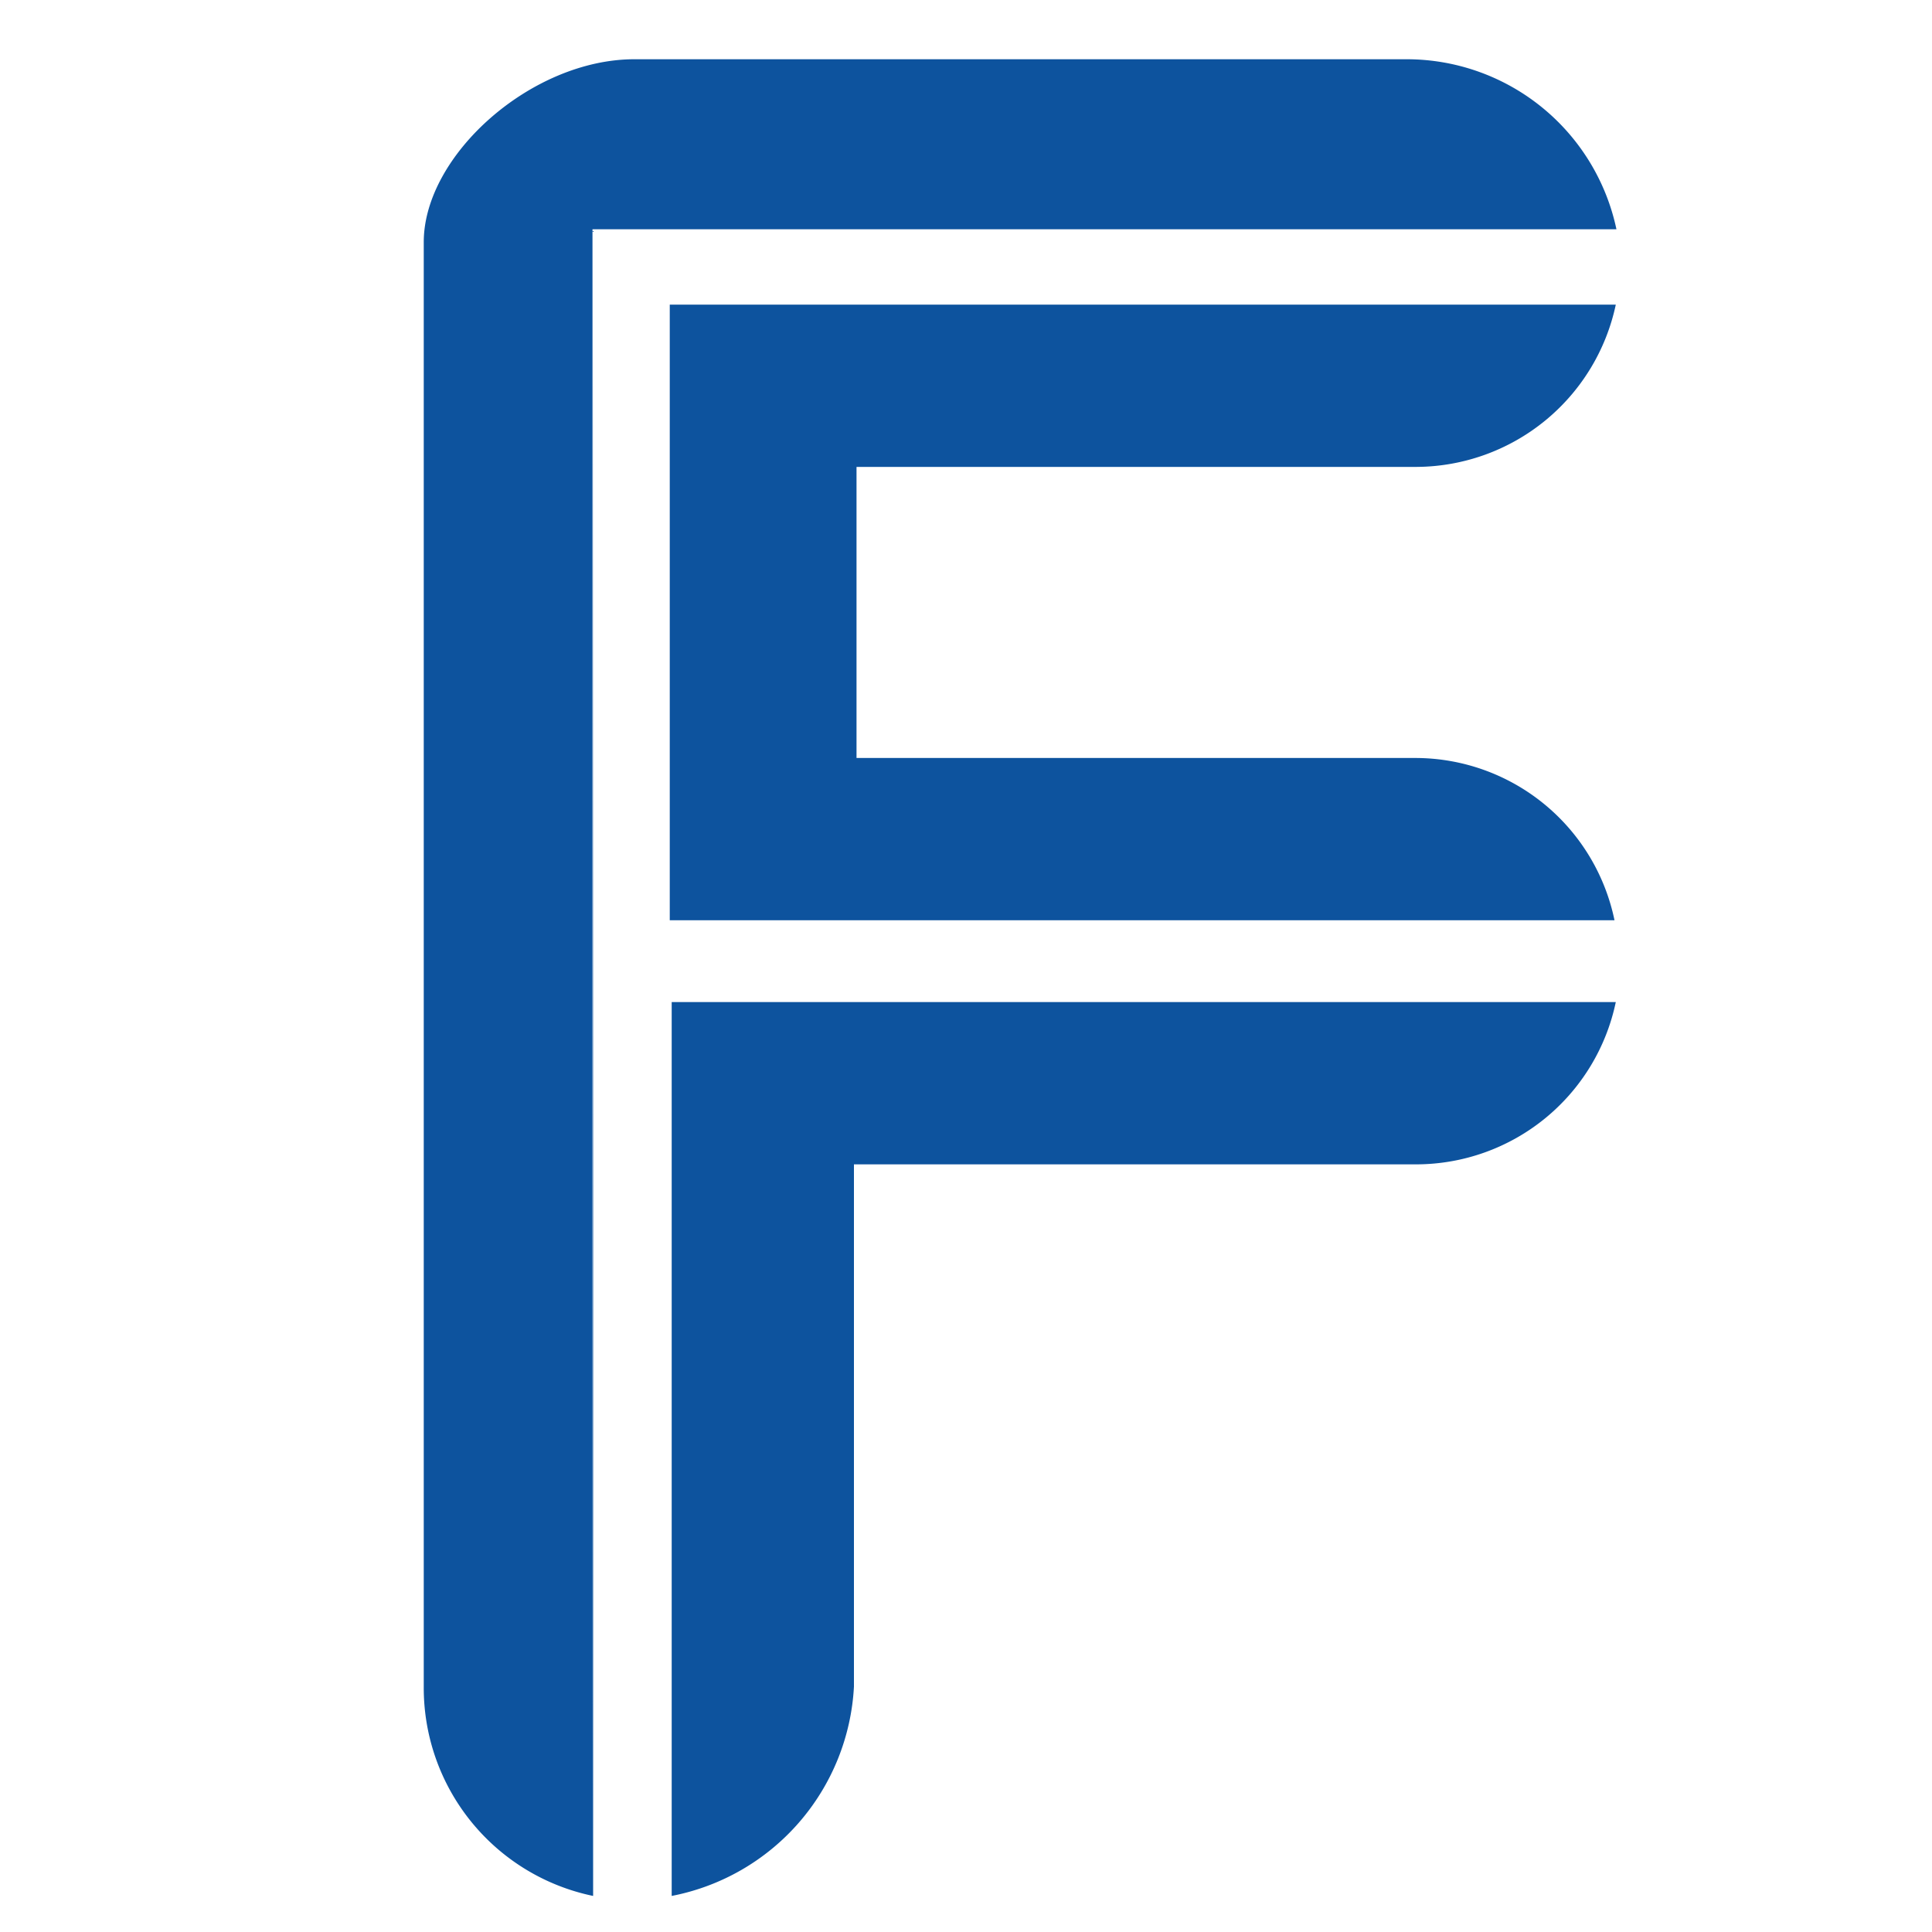
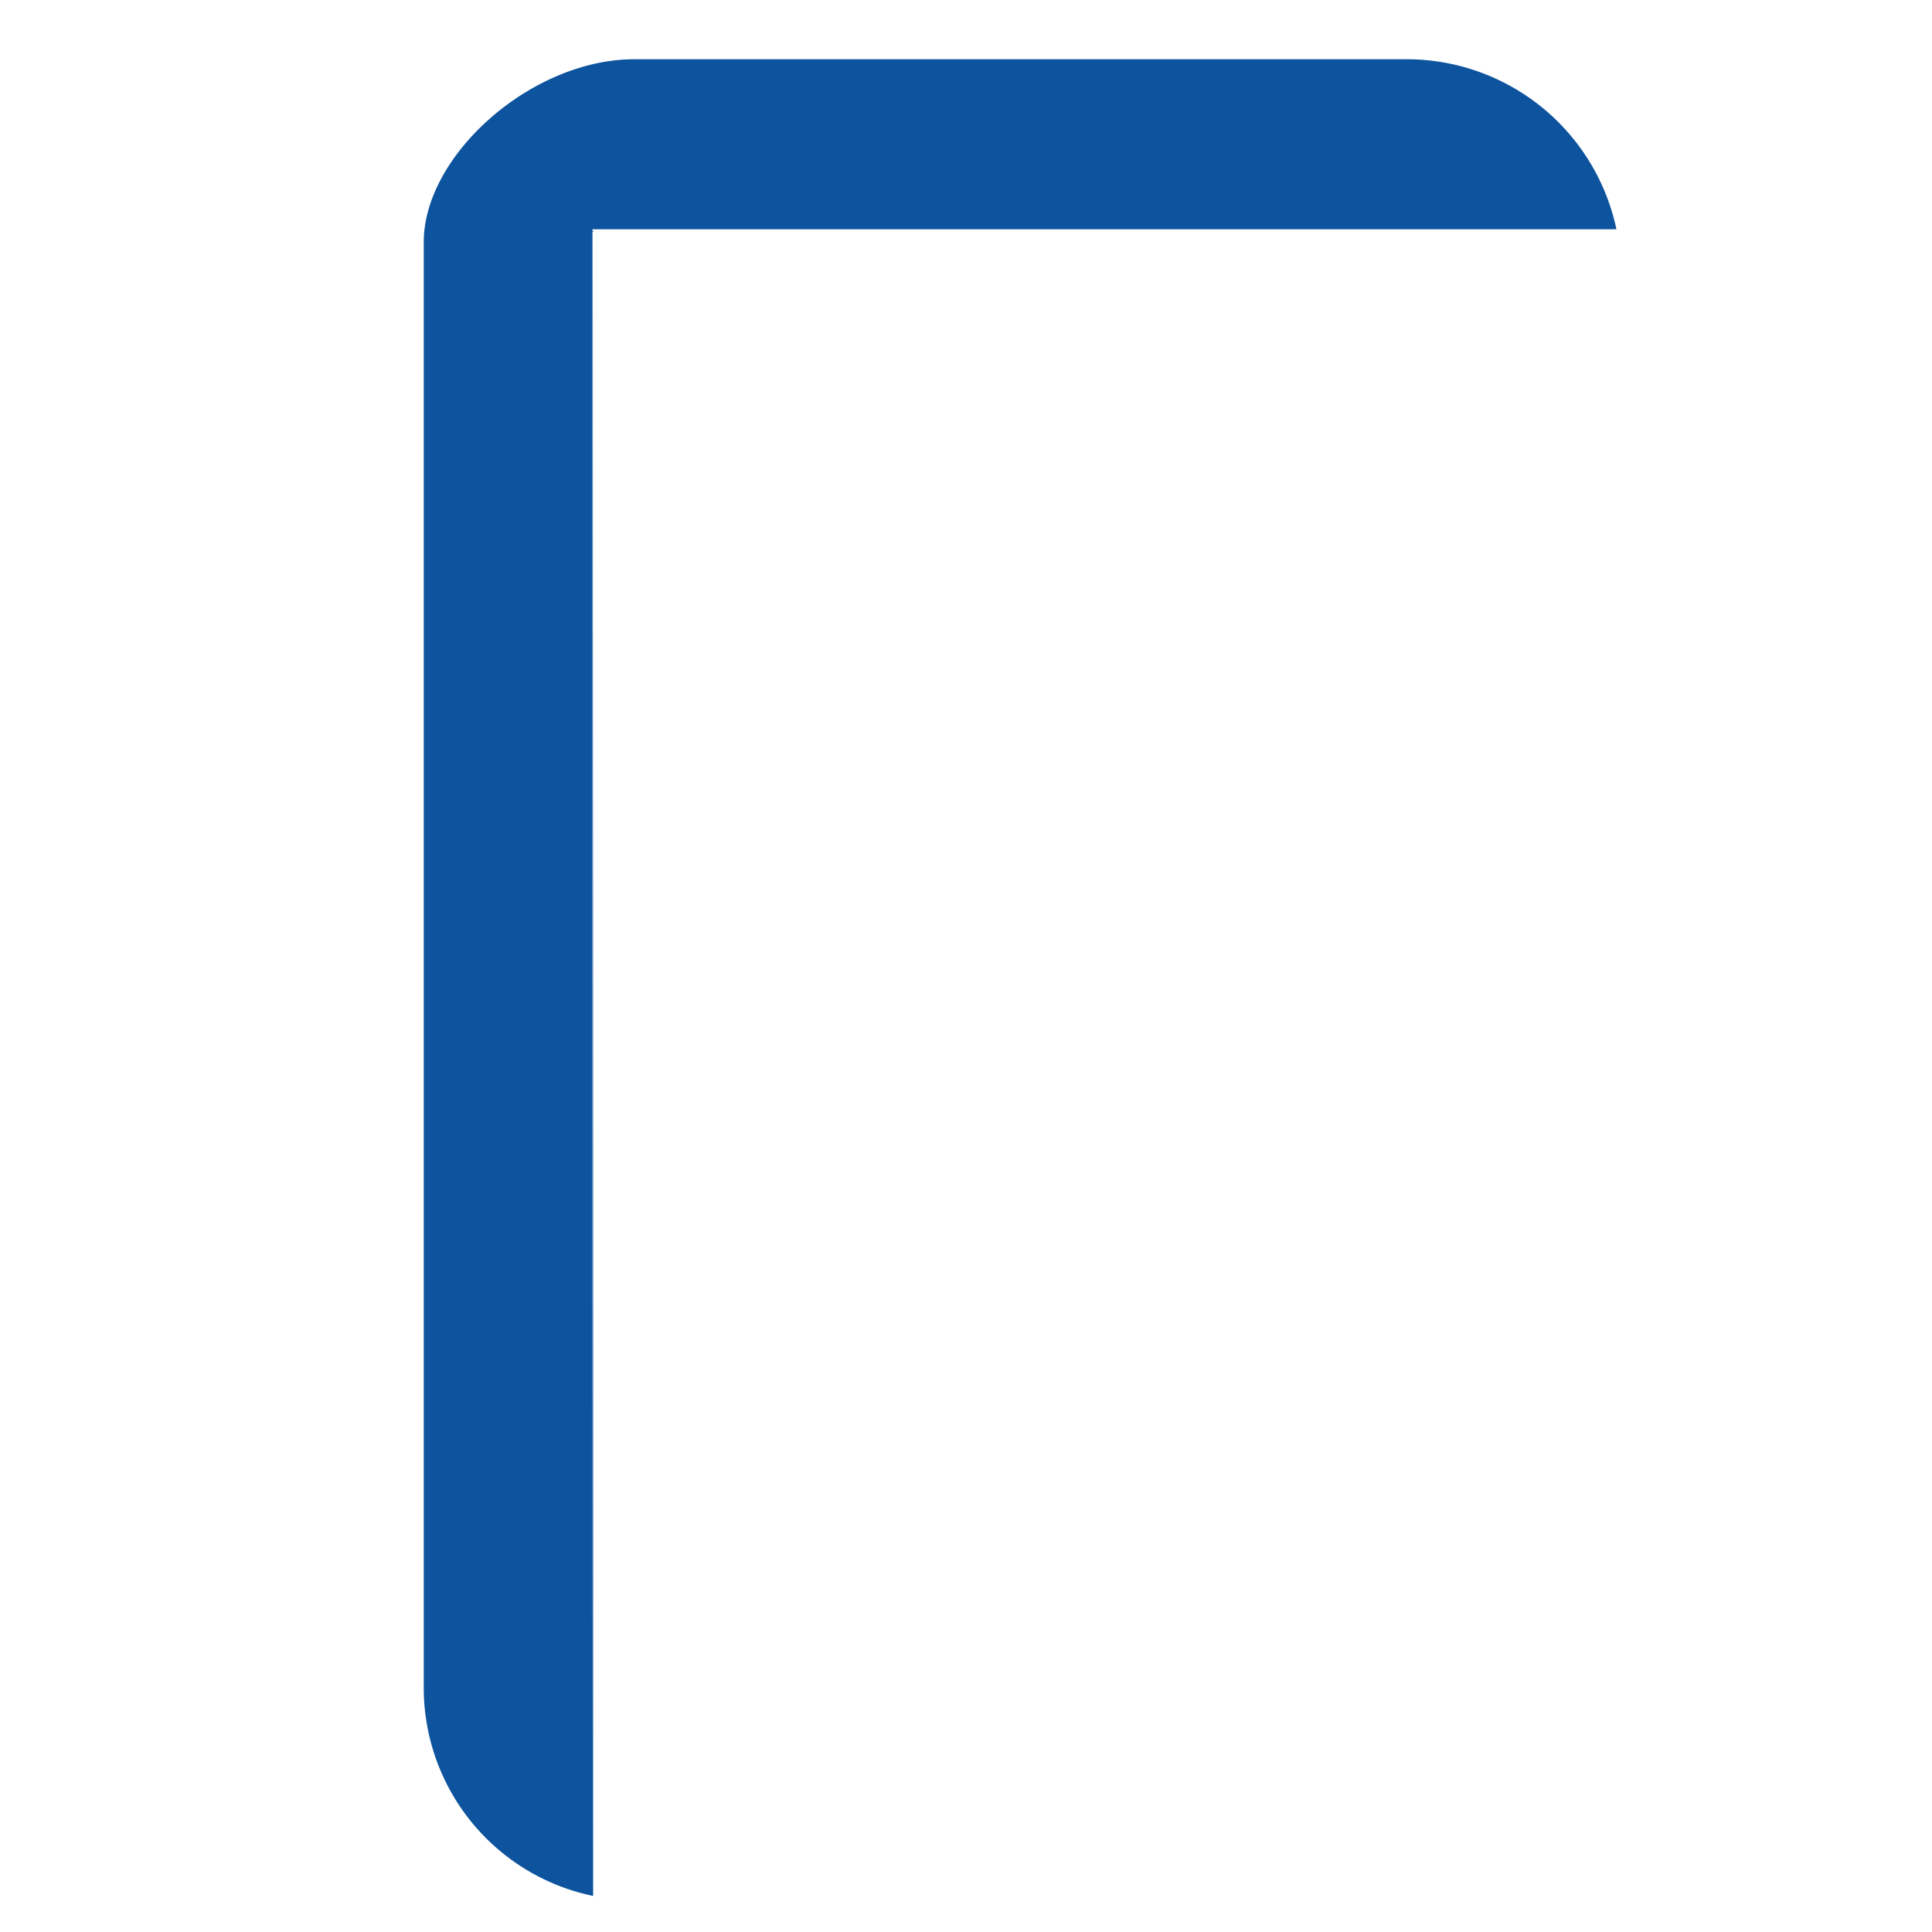
<svg xmlns="http://www.w3.org/2000/svg" version="1.1" data-name="Layer 1" viewBox="0 0 30 30">
  <defs>
    <style>
            .farge{fill:#0d539e;}
            @media (prefers-color-scheme: dark) {
                .farge{fill: white;}
        </style>
  </defs>
  <title>Fürst Logo Bokstav</title>
  <path class="farge" d="M74.2,81.45V55.56h15.9a3.33,3.33,0,0,0-3.25-2.64h-12c-1.6,0-3.27,1.49-3.27,2.84V78.19a3.3,3.3,0,0,0,2.63,3.25V55.56" transform="translate(-65 -52)" />
-   <path class="farge" d="M75.4,66.29H90.07A3.16,3.16,0,0,0,87,63.77h-8.7V59.25H87a3.18,3.18,0,0,0,3.09-2.52H75.4v9.55" transform="translate(-65 -52)" />
-   <path class="farge" d="M78.27,70.08H87a3.17,3.17,0,0,0,3.09-2.52H75.43V81.44a3.5,3.5,0,0,0,2.83-3.25V70.08" transform="translate(-65 -52)" />
</svg>